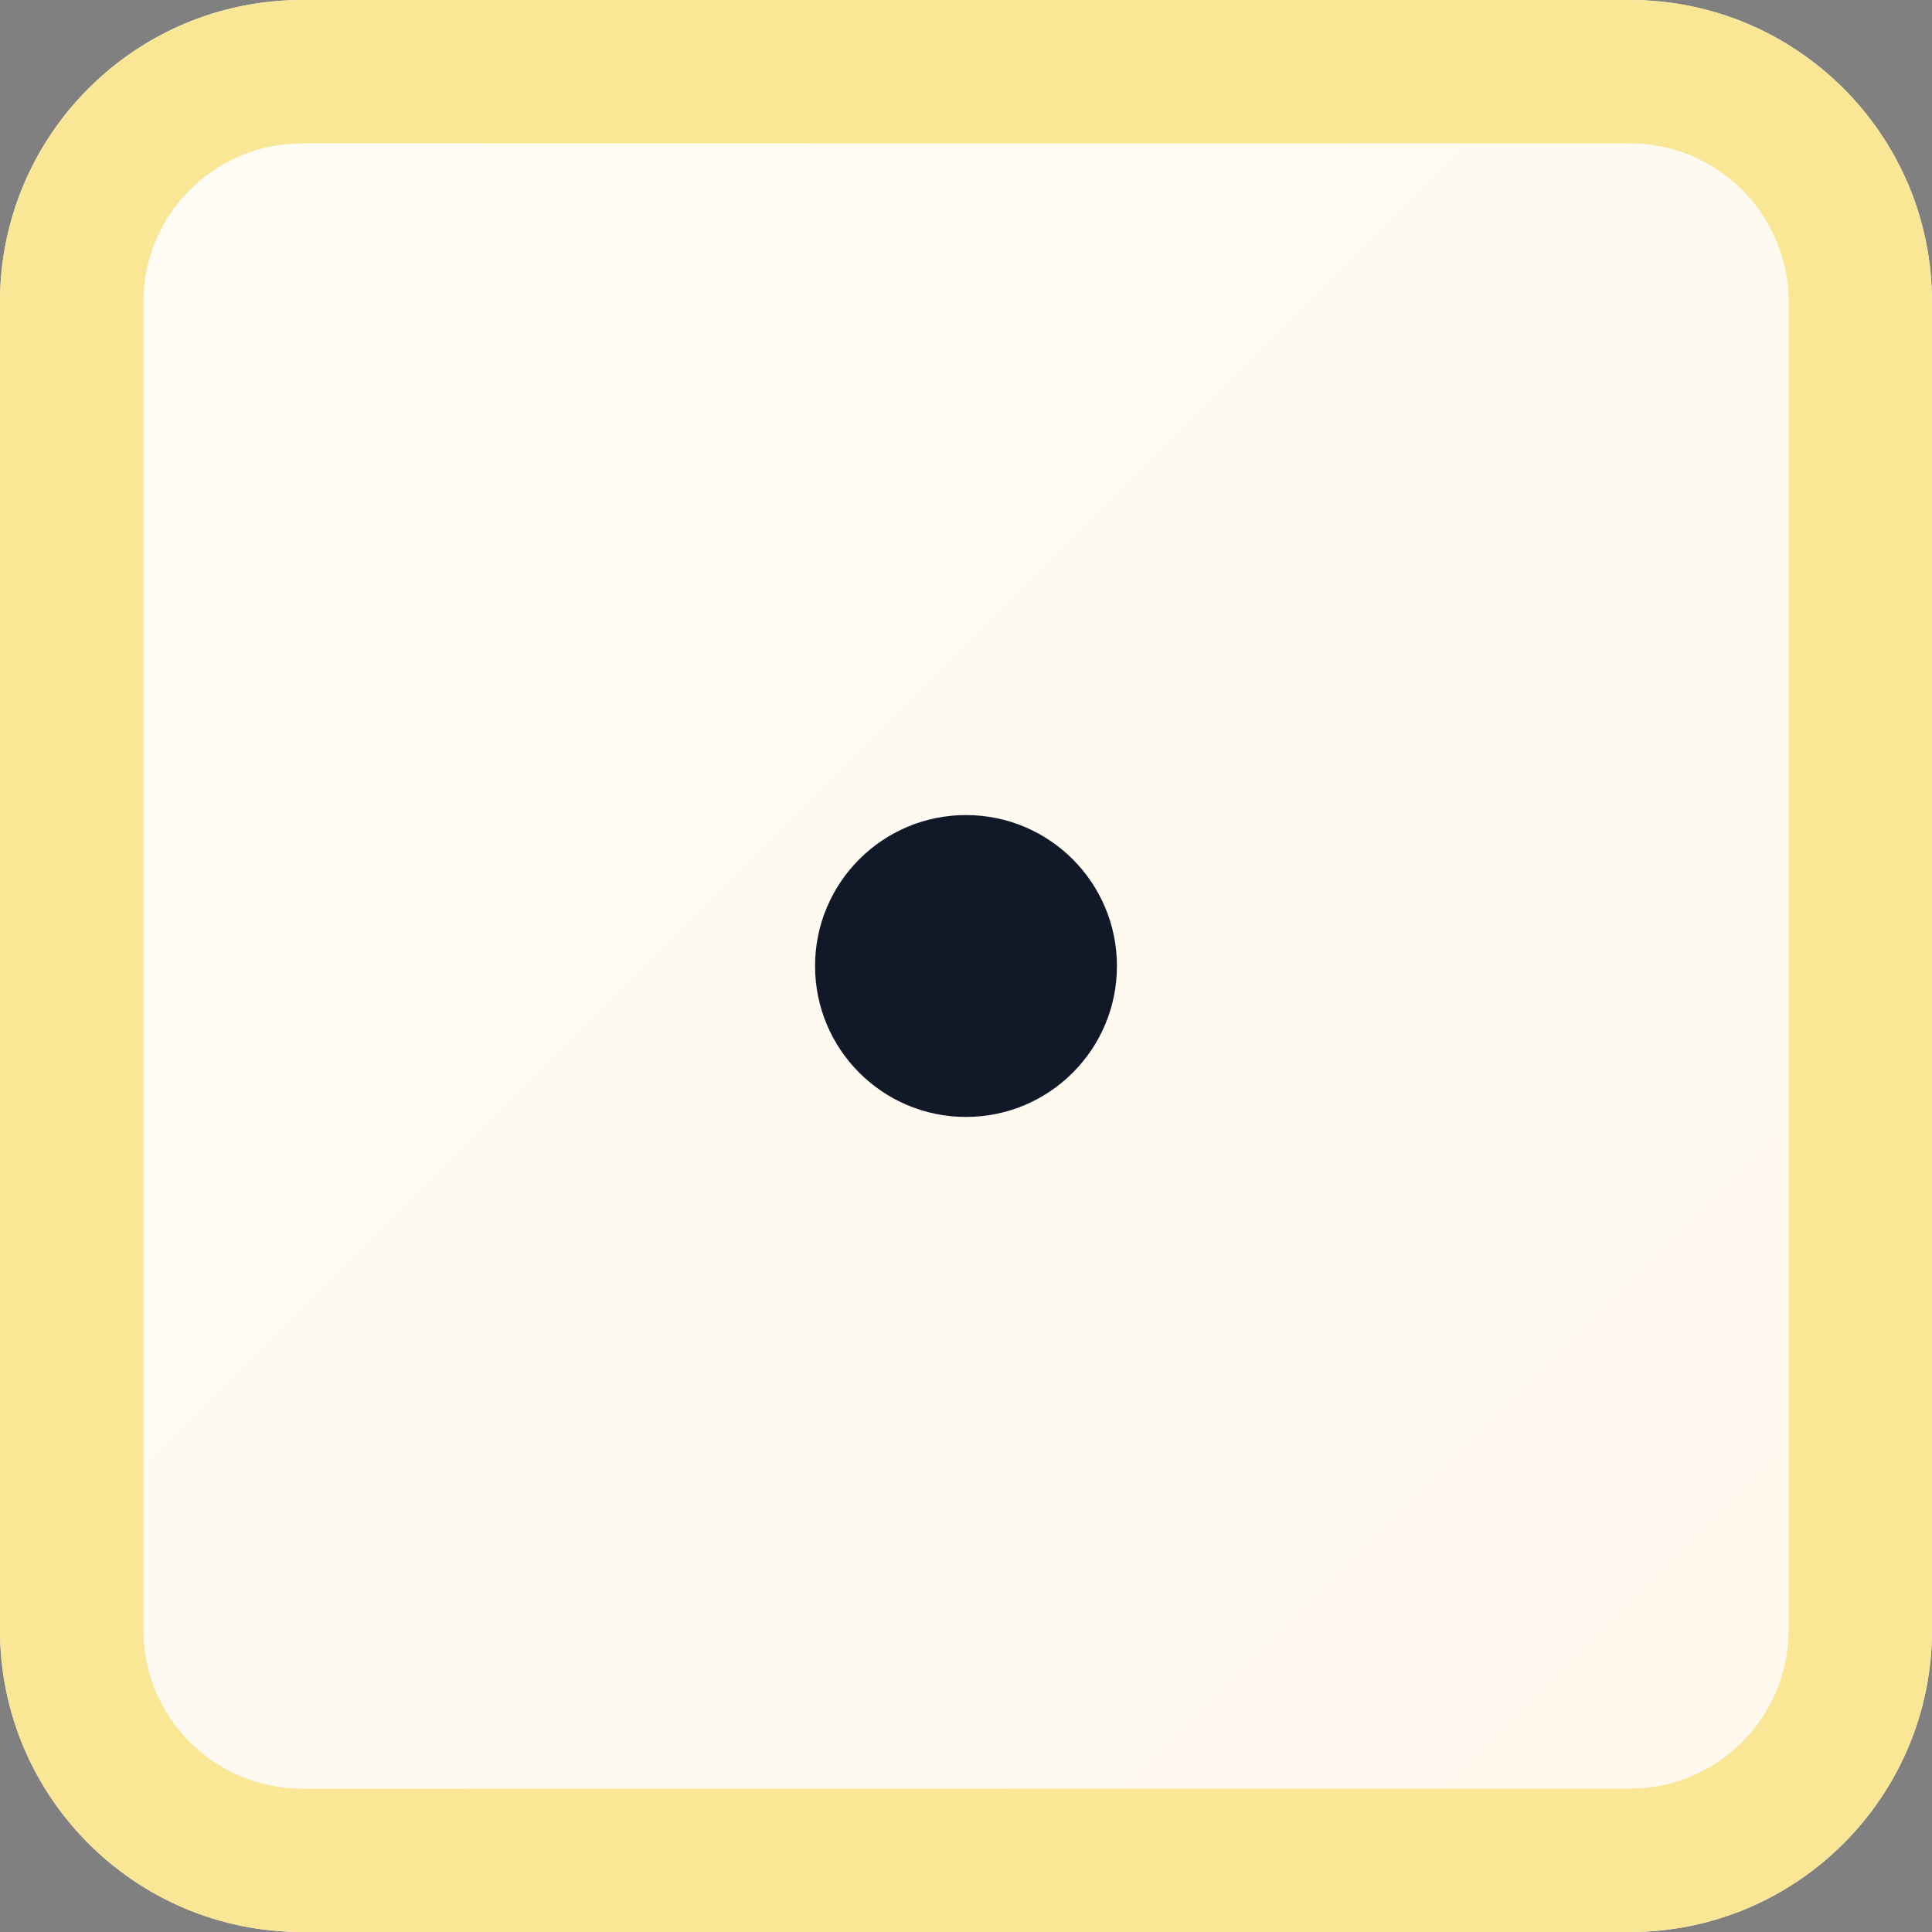
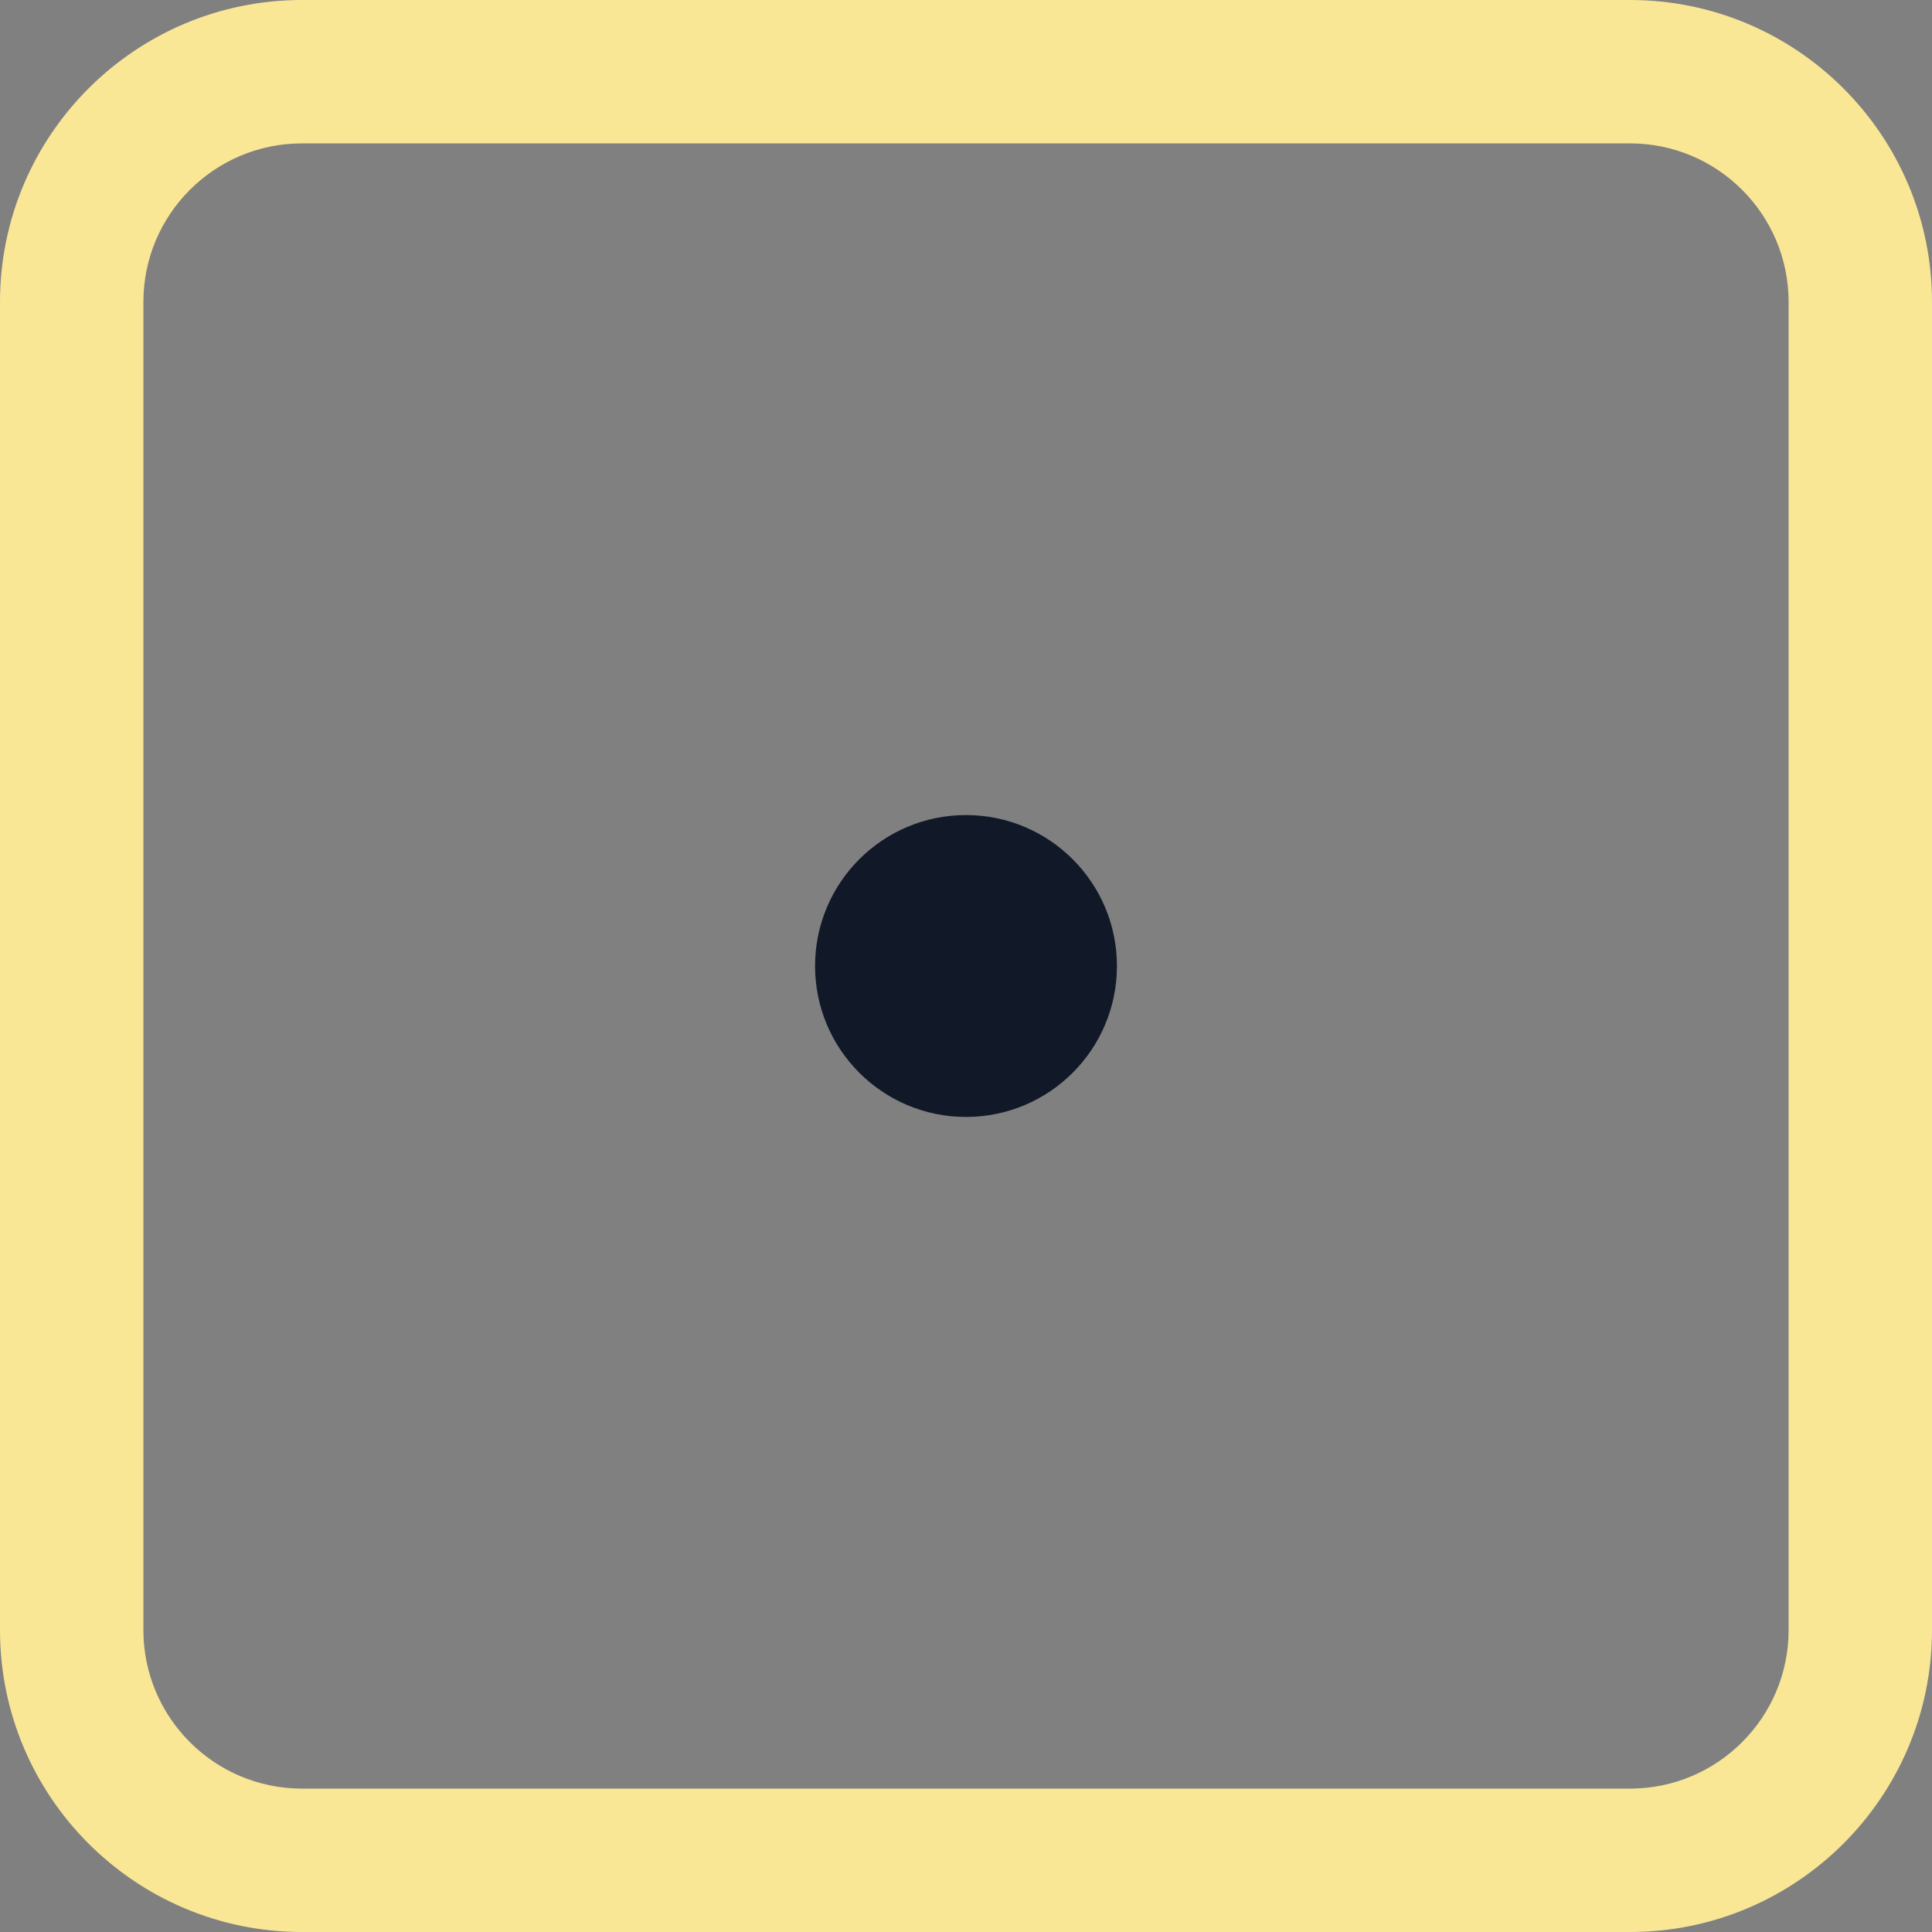
<svg xmlns="http://www.w3.org/2000/svg" width="100%" height="100%" viewBox="0 0 256 256" version="1.1" xml:space="preserve" style="     fill-rule: evenodd;     clip-rule: evenodd;     stroke-linejoin: round;     stroke-miterlimit: 2;   ">
  <rect x="0" y="0" width="256" height="256" fill="#808080" stroke="none" />
  <style>
    .border {
      fill: #f9e796;
    }
    .bg-start {
      stop-color: #fefdf5;
    }
    .bg-end {
      stop-color: #fef7ec;
    }
    circle {
      fill: #111827;
    }
    @media (prefers-color-scheme: dark) {
      .border {
        fill: #430b4b;
      }
      .bg-start {
        stop-color: #0f1631;
      }
      .bg-end {
        stop-color: #240a2f;
      }
      circle {
        fill: white;
      }
    }
  </style>
-   <path d="M256,40.012l0,175.976c0,22.083 -17.929,40.012 -40.012,40.012l-175.976,0c-22.083,0 -40.012,-17.929 -40.012,-40.012l0,-175.976c0,-22.083 17.929,-40.012 40.012,-40.012l175.976,0c22.083,0 40.012,17.929 40.012,40.012Z" style="fill: url(#_Linear1)" />
  <circle cx="128" cy="128" r="20">
    <animate attributeName="r" values="20;50;20" dur="15s" repeatCount="indefinite" />
  </circle>
  <path d="M256,40.012l0,175.976c0,22.083 -17.929,40.012 -40.012,40.012l-175.976,0c-22.083,0 -40.012,-17.929 -40.012,-40.012l0,-175.976c0,-22.083 17.929,-40.012 40.012,-40.012l175.976,0c22.083,0 40.012,17.929 40.012,40.012Zm-19,-0c0,-11.597 -9.415,-21.012 -21.012,-21.012l-175.976,0c-11.597,0 -21.012,9.415 -21.012,21.012l0,175.976c0,11.597 9.415,21.012 21.012,21.012l175.976,0c11.597,0 21.012,-9.415 21.012,-21.012l0,-175.976Z" class="border" />
  <defs>
    <linearGradient id="_Linear1" x1="0" y1="0" x2="1" y2="0" gradientUnits="userSpaceOnUse" gradientTransform="matrix(256,256,-256,256,0,0)">
      <stop offset="0" style="stop-opacity: 1" class="bg-start" />
      <stop offset="1" style="stop-opacity: 1" class="bg-end" />
    </linearGradient>
  </defs>
</svg>